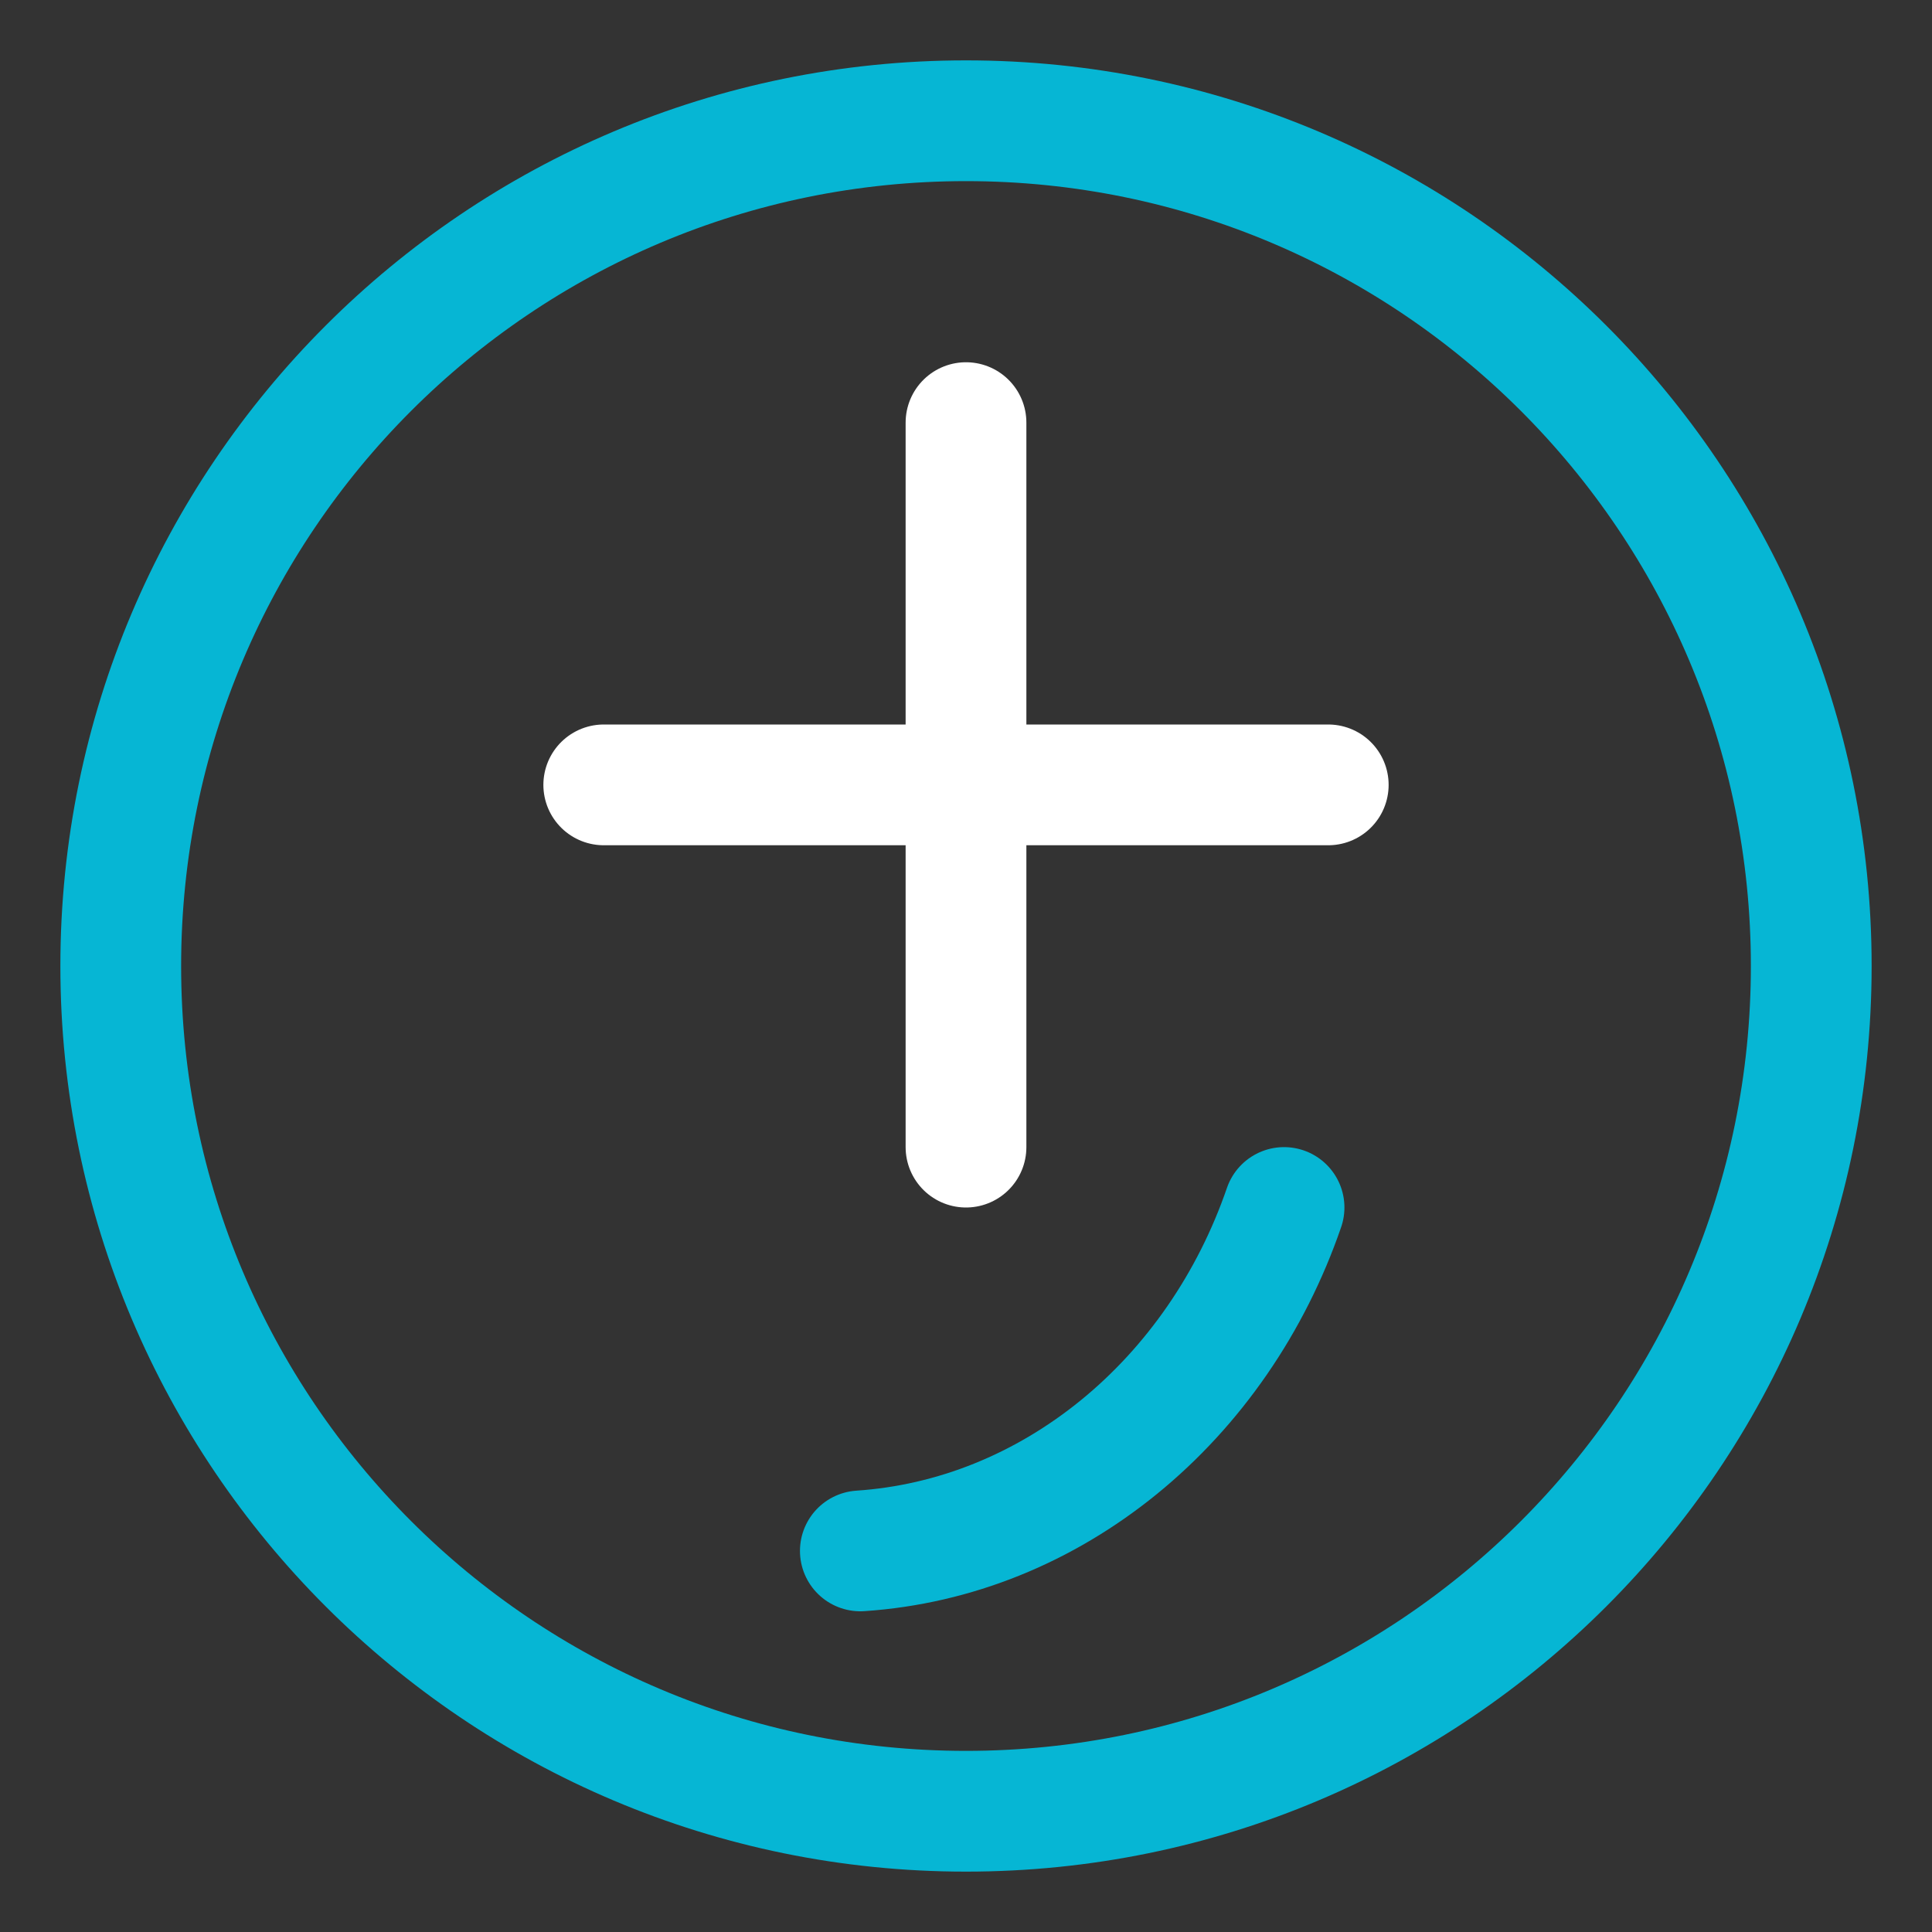
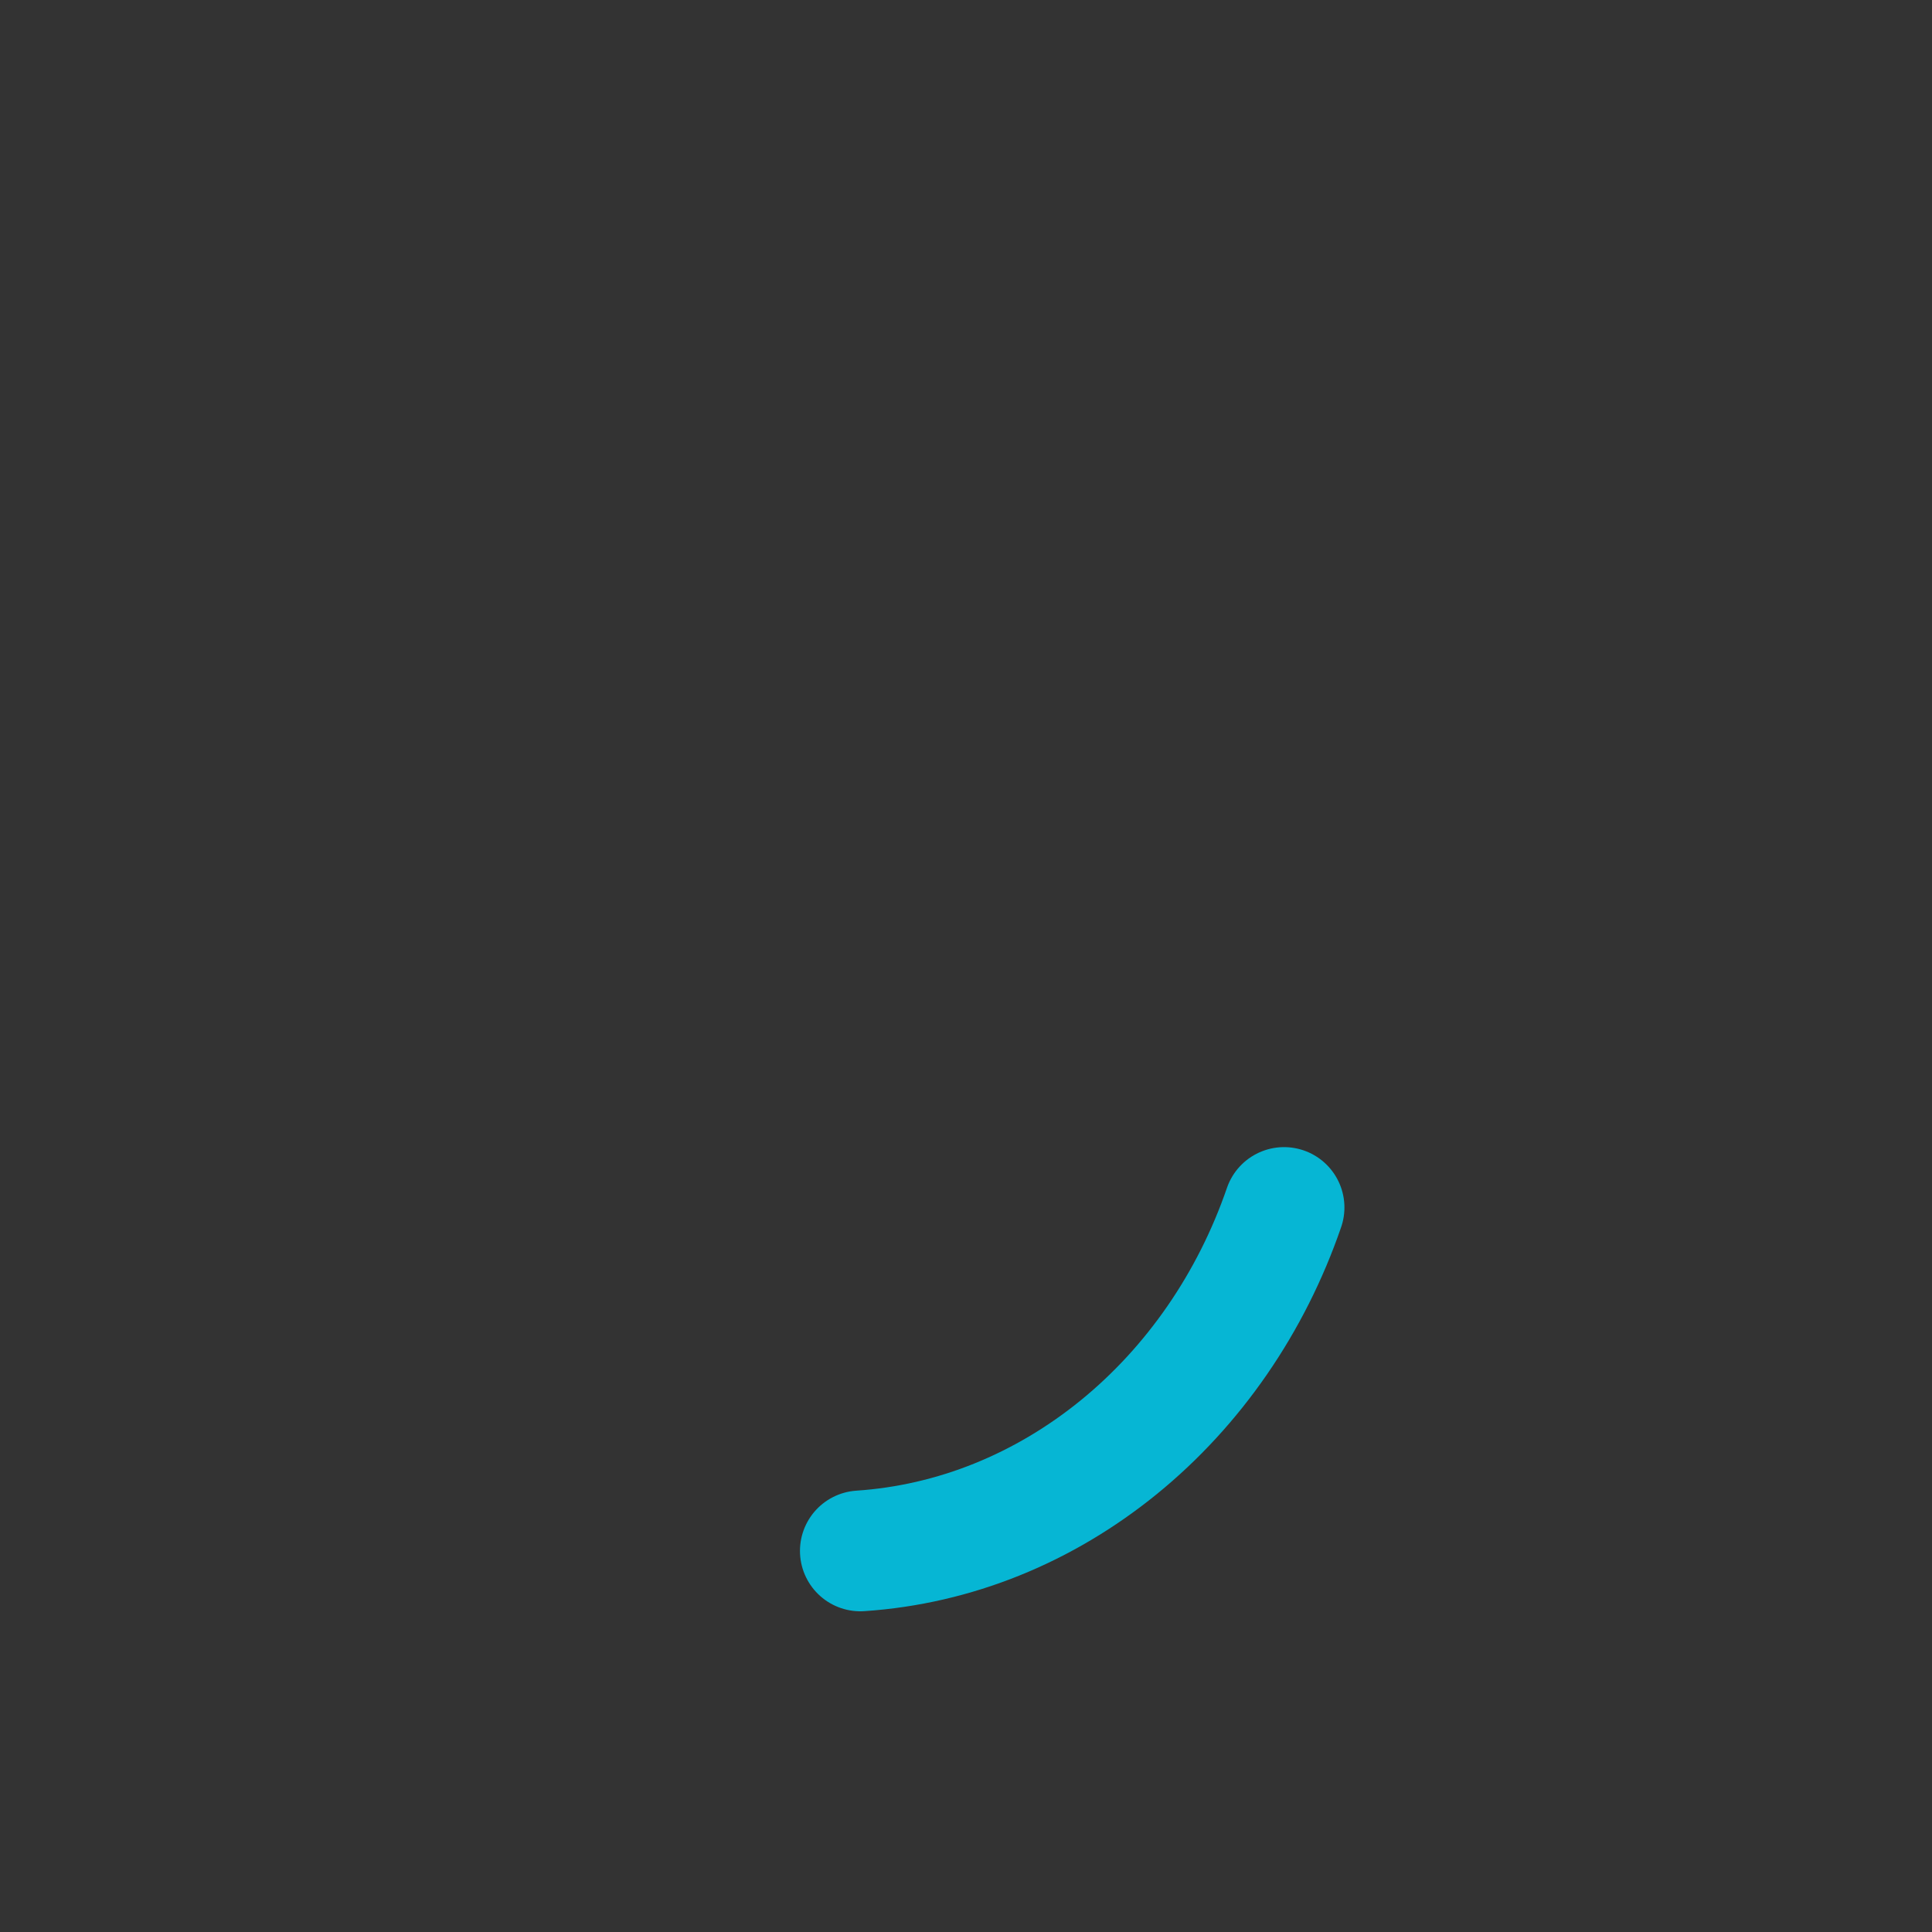
<svg xmlns="http://www.w3.org/2000/svg" width="64" height="64" viewBox="0 0 64 64" fill="none">
  <rect x="0" y="0" width="64" height="64" fill="#333333" stroke="none" />
-   <path d="M32 60C47.464 60 60 47.464 60 32C60 16.536 47.464 4 32 4C16.536 4 4 16.536 4 32C4 47.464 16.536 60 32 60Z" stroke="#06b6d4" stroke-width="4" stroke-miterlimit="10" stroke-linecap="round" stroke-linejoin="round" />
-   <path d="M44 26H20" stroke="white" stroke-width="4" stroke-miterlimit="10" stroke-linecap="round" stroke-linejoin="round" />
-   <path d="M32 14V38" stroke="white" stroke-width="4" stroke-miterlimit="10" stroke-linecap="round" stroke-linejoin="round" />
  <path d="M42.536 40C41.449 43.159 39.544 45.918 37.063 47.939C34.581 49.959 31.625 51.166 28.5 51.376" stroke="#06b6d4" stroke-width="4" stroke-miterlimit="10" stroke-linecap="round" stroke-linejoin="round" />
</svg>